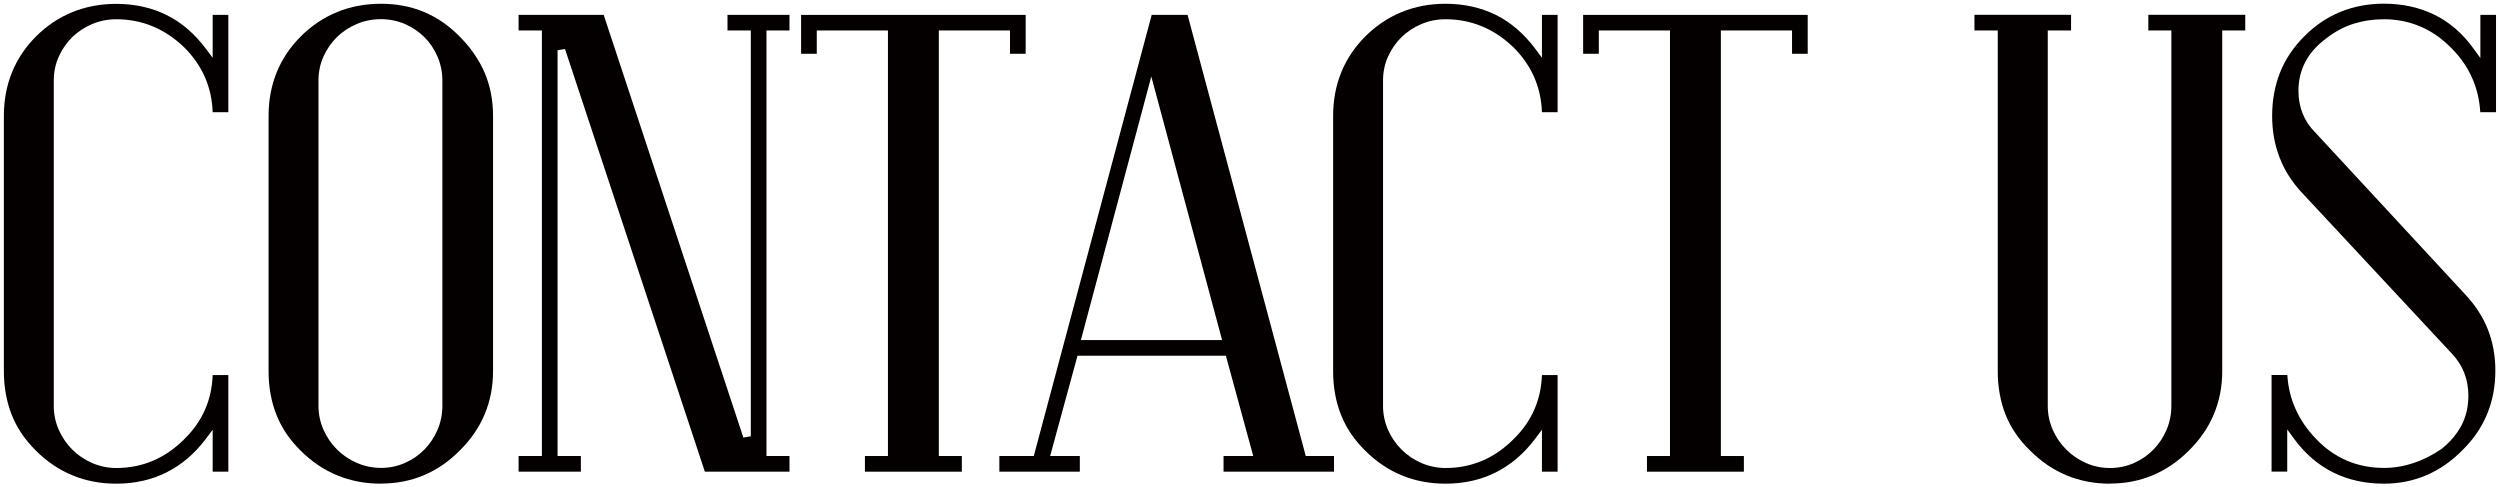
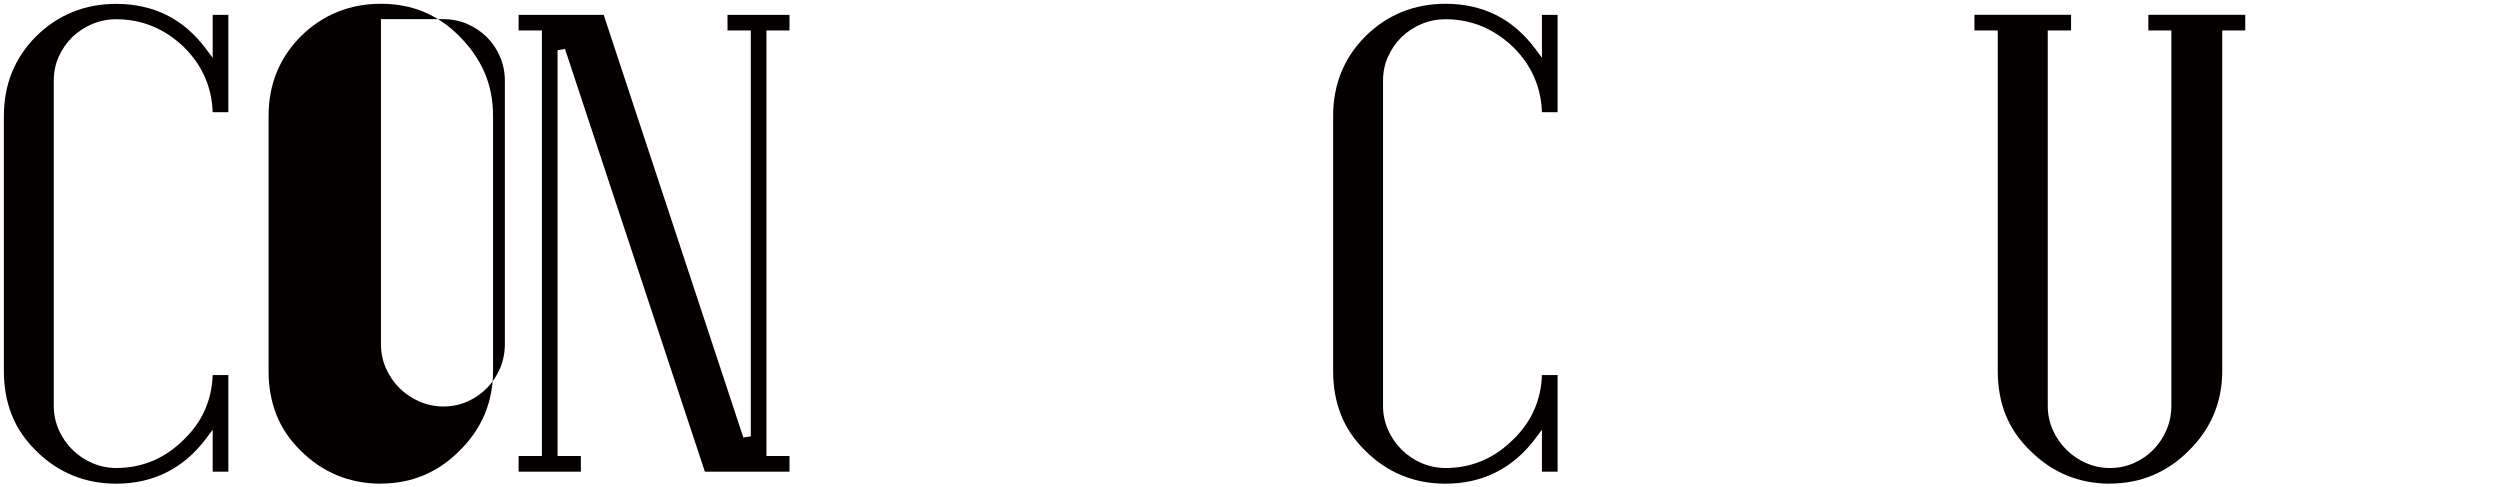
<svg xmlns="http://www.w3.org/2000/svg" id="_レイヤー_2" data-name="レイヤー 2" viewBox="0 0 258.49 50.4">
  <defs>
    <style>
      .cls-1 {
        fill: #040000;
      }
    </style>
  </defs>
  <g id="_レイヤー_1-2" data-name="レイヤー 1">
    <g>
      <path class="cls-1" d="M12.02,50.01c-3.23,0-6.02-1.14-8.29-3.4-1.14-1.12-1.99-2.37-2.52-3.73-.54-1.36-.81-2.87-.81-4.49V11.99C.4,8.74,1.52,5.98,3.73,3.76,5.98,1.53,8.78.4,12.02.4c1.91,0,3.66.39,5.2,1.15,1.53.76,2.9,1.93,4.06,3.48l.71.95V1.54h1.62v10.06h-1.62c-.09-2.59-1.07-4.83-2.92-6.68-2.01-1.95-4.38-2.93-7.05-2.93-.88,0-1.72.17-2.5.5-.78.33-1.47.79-2.05,1.35-.58.57-1.05,1.25-1.39,2.01-.35.77-.52,1.61-.52,2.49v33.62c0,.88.18,1.72.52,2.49.34.77.81,1.45,1.39,2.03.58.58,1.27,1.05,2.05,1.39.79.34,1.63.52,2.5.52,2.71,0,5.08-1.01,7.05-3,1.85-1.8,2.83-4.03,2.92-6.61h1.62v9.99h-1.62v-4.34l-.71.95c-2.32,3.07-5.44,4.63-9.26,4.63Z" />
-       <path class="cls-1" d="M39.39,50.01c-3.23,0-6.02-1.14-8.29-3.4-1.14-1.12-1.99-2.37-2.52-3.73-.54-1.36-.81-2.87-.81-4.49V11.99c0-3.25,1.12-6.01,3.33-8.23,2.25-2.23,5.05-3.37,8.29-3.37s5.91,1.13,8.12,3.37c1.14,1.14,2.02,2.41,2.6,3.76.58,1.35.87,2.85.87,4.47v26.39c0,3.2-1.17,5.97-3.46,8.22-2.24,2.26-4.97,3.4-8.13,3.4ZM39.39,1.98c-.88,0-1.72.17-2.5.5-.78.33-1.47.79-2.05,1.35-.58.57-1.05,1.25-1.39,2.01-.35.77-.52,1.61-.52,2.49v33.62c0,.88.18,1.72.52,2.49.34.77.81,1.45,1.39,2.03.58.58,1.27,1.05,2.05,1.39.79.34,1.63.52,2.5.52s1.71-.17,2.49-.52c.77-.34,1.45-.81,2.01-1.39.57-.58,1.02-1.26,1.35-2.03.33-.77.5-1.61.5-2.49V8.34c0-.88-.17-1.71-.5-2.48-.33-.77-.79-1.45-1.36-2.02-.57-.57-1.25-1.02-2.02-1.36-.77-.33-1.61-.5-2.48-.5Z" />
+       <path class="cls-1" d="M39.39,50.01c-3.23,0-6.02-1.14-8.29-3.4-1.14-1.12-1.99-2.37-2.52-3.73-.54-1.36-.81-2.87-.81-4.49V11.99c0-3.25,1.12-6.01,3.33-8.23,2.25-2.23,5.05-3.37,8.29-3.37s5.91,1.13,8.12,3.37c1.14,1.14,2.02,2.41,2.6,3.76.58,1.35.87,2.85.87,4.47v26.39c0,3.2-1.17,5.97-3.46,8.22-2.24,2.26-4.97,3.4-8.13,3.4ZM39.39,1.98v33.62c0,.88.18,1.72.52,2.49.34.77.81,1.45,1.39,2.03.58.58,1.27,1.05,2.05,1.39.79.34,1.63.52,2.5.52s1.71-.17,2.49-.52c.77-.34,1.45-.81,2.01-1.39.57-.58,1.02-1.26,1.35-2.03.33-.77.5-1.61.5-2.49V8.34c0-.88-.17-1.71-.5-2.48-.33-.77-.79-1.45-1.36-2.02-.57-.57-1.25-1.02-2.02-1.36-.77-.33-1.61-.5-2.48-.5Z" />
      <polygon class="cls-1" points="72.88 48.77 58.42 5.07 57.65 5.19 57.65 47.15 60.06 47.15 60.06 48.77 53.62 48.77 53.62 47.15 56.03 47.15 56.03 3.15 53.62 3.15 53.62 1.54 62.42 1.54 76.86 45.24 77.63 45.11 77.63 3.15 75.22 3.15 75.22 1.54 81.63 1.54 81.63 3.15 79.25 3.15 79.25 47.15 81.63 47.15 81.63 48.77 72.88 48.77" />
-       <polygon class="cls-1" points="89.43 48.77 89.43 47.15 91.81 47.15 91.81 3.15 84.45 3.15 84.45 5.56 82.83 5.56 82.83 1.54 106.05 1.54 106.05 5.56 104.43 5.56 104.43 3.15 97.07 3.15 97.07 47.15 99.45 47.15 99.45 48.77 89.43 48.77" />
-       <path class="cls-1" d="M126.51,48.77v-1.62h3.07l-2.83-10.37h-15.34l-2.83,10.37h3.07v1.62h-8.32v-1.62h3.56L119.08,1.54h3.71l12.22,45.61h2.92v1.62h-11.43ZM111.76,35.16h14.6l-7.32-27.25-7.28,27.25Z" />
      <path class="cls-1" d="M149.46,50.01c-3.23,0-6.02-1.14-8.29-3.4-1.14-1.12-1.99-2.37-2.52-3.73-.54-1.36-.81-2.87-.81-4.49V11.99c0-3.25,1.12-6.01,3.33-8.23,2.25-2.23,5.05-3.37,8.29-3.37,1.91,0,3.66.39,5.2,1.15,1.53.76,2.9,1.93,4.06,3.48l.71.95V1.54h1.62v10.06h-1.62c-.09-2.59-1.07-4.83-2.92-6.68-2.01-1.95-4.38-2.93-7.05-2.93-.88,0-1.72.17-2.5.5-.78.33-1.47.79-2.05,1.35-.58.57-1.05,1.25-1.39,2.01-.35.77-.52,1.61-.52,2.49v33.62c0,.88.18,1.72.52,2.49.34.77.81,1.45,1.39,2.03.58.58,1.27,1.05,2.05,1.39.79.34,1.63.52,2.5.52,2.71,0,5.08-1.01,7.05-3,1.85-1.8,2.83-4.03,2.92-6.61h1.62v9.99h-1.62v-4.34l-.71.95c-2.32,3.07-5.44,4.63-9.26,4.63Z" />
-       <polygon class="cls-1" points="170.29 48.77 170.29 47.15 172.67 47.15 172.67 3.15 165.31 3.15 165.31 5.56 163.69 5.56 163.69 1.54 186.91 1.54 186.91 5.56 185.29 5.56 185.29 3.15 177.93 3.15 177.93 47.15 180.31 47.15 180.31 48.77 170.29 48.77" />
      <path class="cls-1" d="M218.16,50.01c-3.2,0-5.97-1.14-8.23-3.4-1.17-1.12-2.02-2.38-2.56-3.73-.54-1.36-.81-2.88-.81-4.49V3.15h-2.41v-1.62h9.99v1.62h-2.41v38.81c0,.88.18,1.72.52,2.49.34.77.81,1.45,1.39,2.03.58.58,1.26,1.05,2.03,1.39.77.34,1.61.52,2.49.52s1.71-.17,2.49-.52c.77-.34,1.45-.81,2.01-1.39.57-.58,1.02-1.26,1.35-2.03.33-.77.5-1.61.5-2.49V3.15h-2.38v-1.62h10.02v1.62h-2.38v35.23c0,3.2-1.17,5.97-3.46,8.22-2.26,2.26-5,3.4-8.16,3.4Z" />
-       <path class="cls-1" d="M246.5,50.01c-3.91,0-7.04-1.56-9.29-4.63l-.72-.98v4.36h-1.62v-9.99h1.63c.15,2.5,1.15,4.72,2.97,6.61,1.9,1.99,4.26,3,7.02,3,2.06,0,4.07-.67,5.98-1.98.91-.74,1.59-1.56,2.05-2.44.46-.89.7-1.92.7-3.05,0-1.68-.57-3.14-1.68-4.32l-15.57-16.71c-2.02-2.17-3.04-4.83-3.04-7.9,0-1.59.27-3.09.81-4.46.53-1.36,1.38-2.63,2.52-3.77,2.21-2.23,4.98-3.37,8.23-3.37,1.92,0,3.68.39,5.23,1.15,1.55.76,2.91,1.93,4.02,3.48l.72.99V1.54h1.62v10.06h-1.63c-.15-2.56-1.15-4.79-2.98-6.62-.97-.99-2.05-1.75-3.22-2.24-1.17-.5-2.44-.75-3.76-.75-1.11,0-2.17.16-3.15.47-.99.31-1.93.82-2.79,1.49-1.92,1.4-2.9,3.24-2.9,5.44,0,1.71.59,3.17,1.76,4.33l15.49,16.73c1.03,1.1,1.82,2.31,2.33,3.6.51,1.29.78,2.72.78,4.27,0,3.24-1.14,6.01-3.4,8.22-2.26,2.3-4.99,3.47-8.13,3.47Z" />
    </g>
  </g>
</svg>